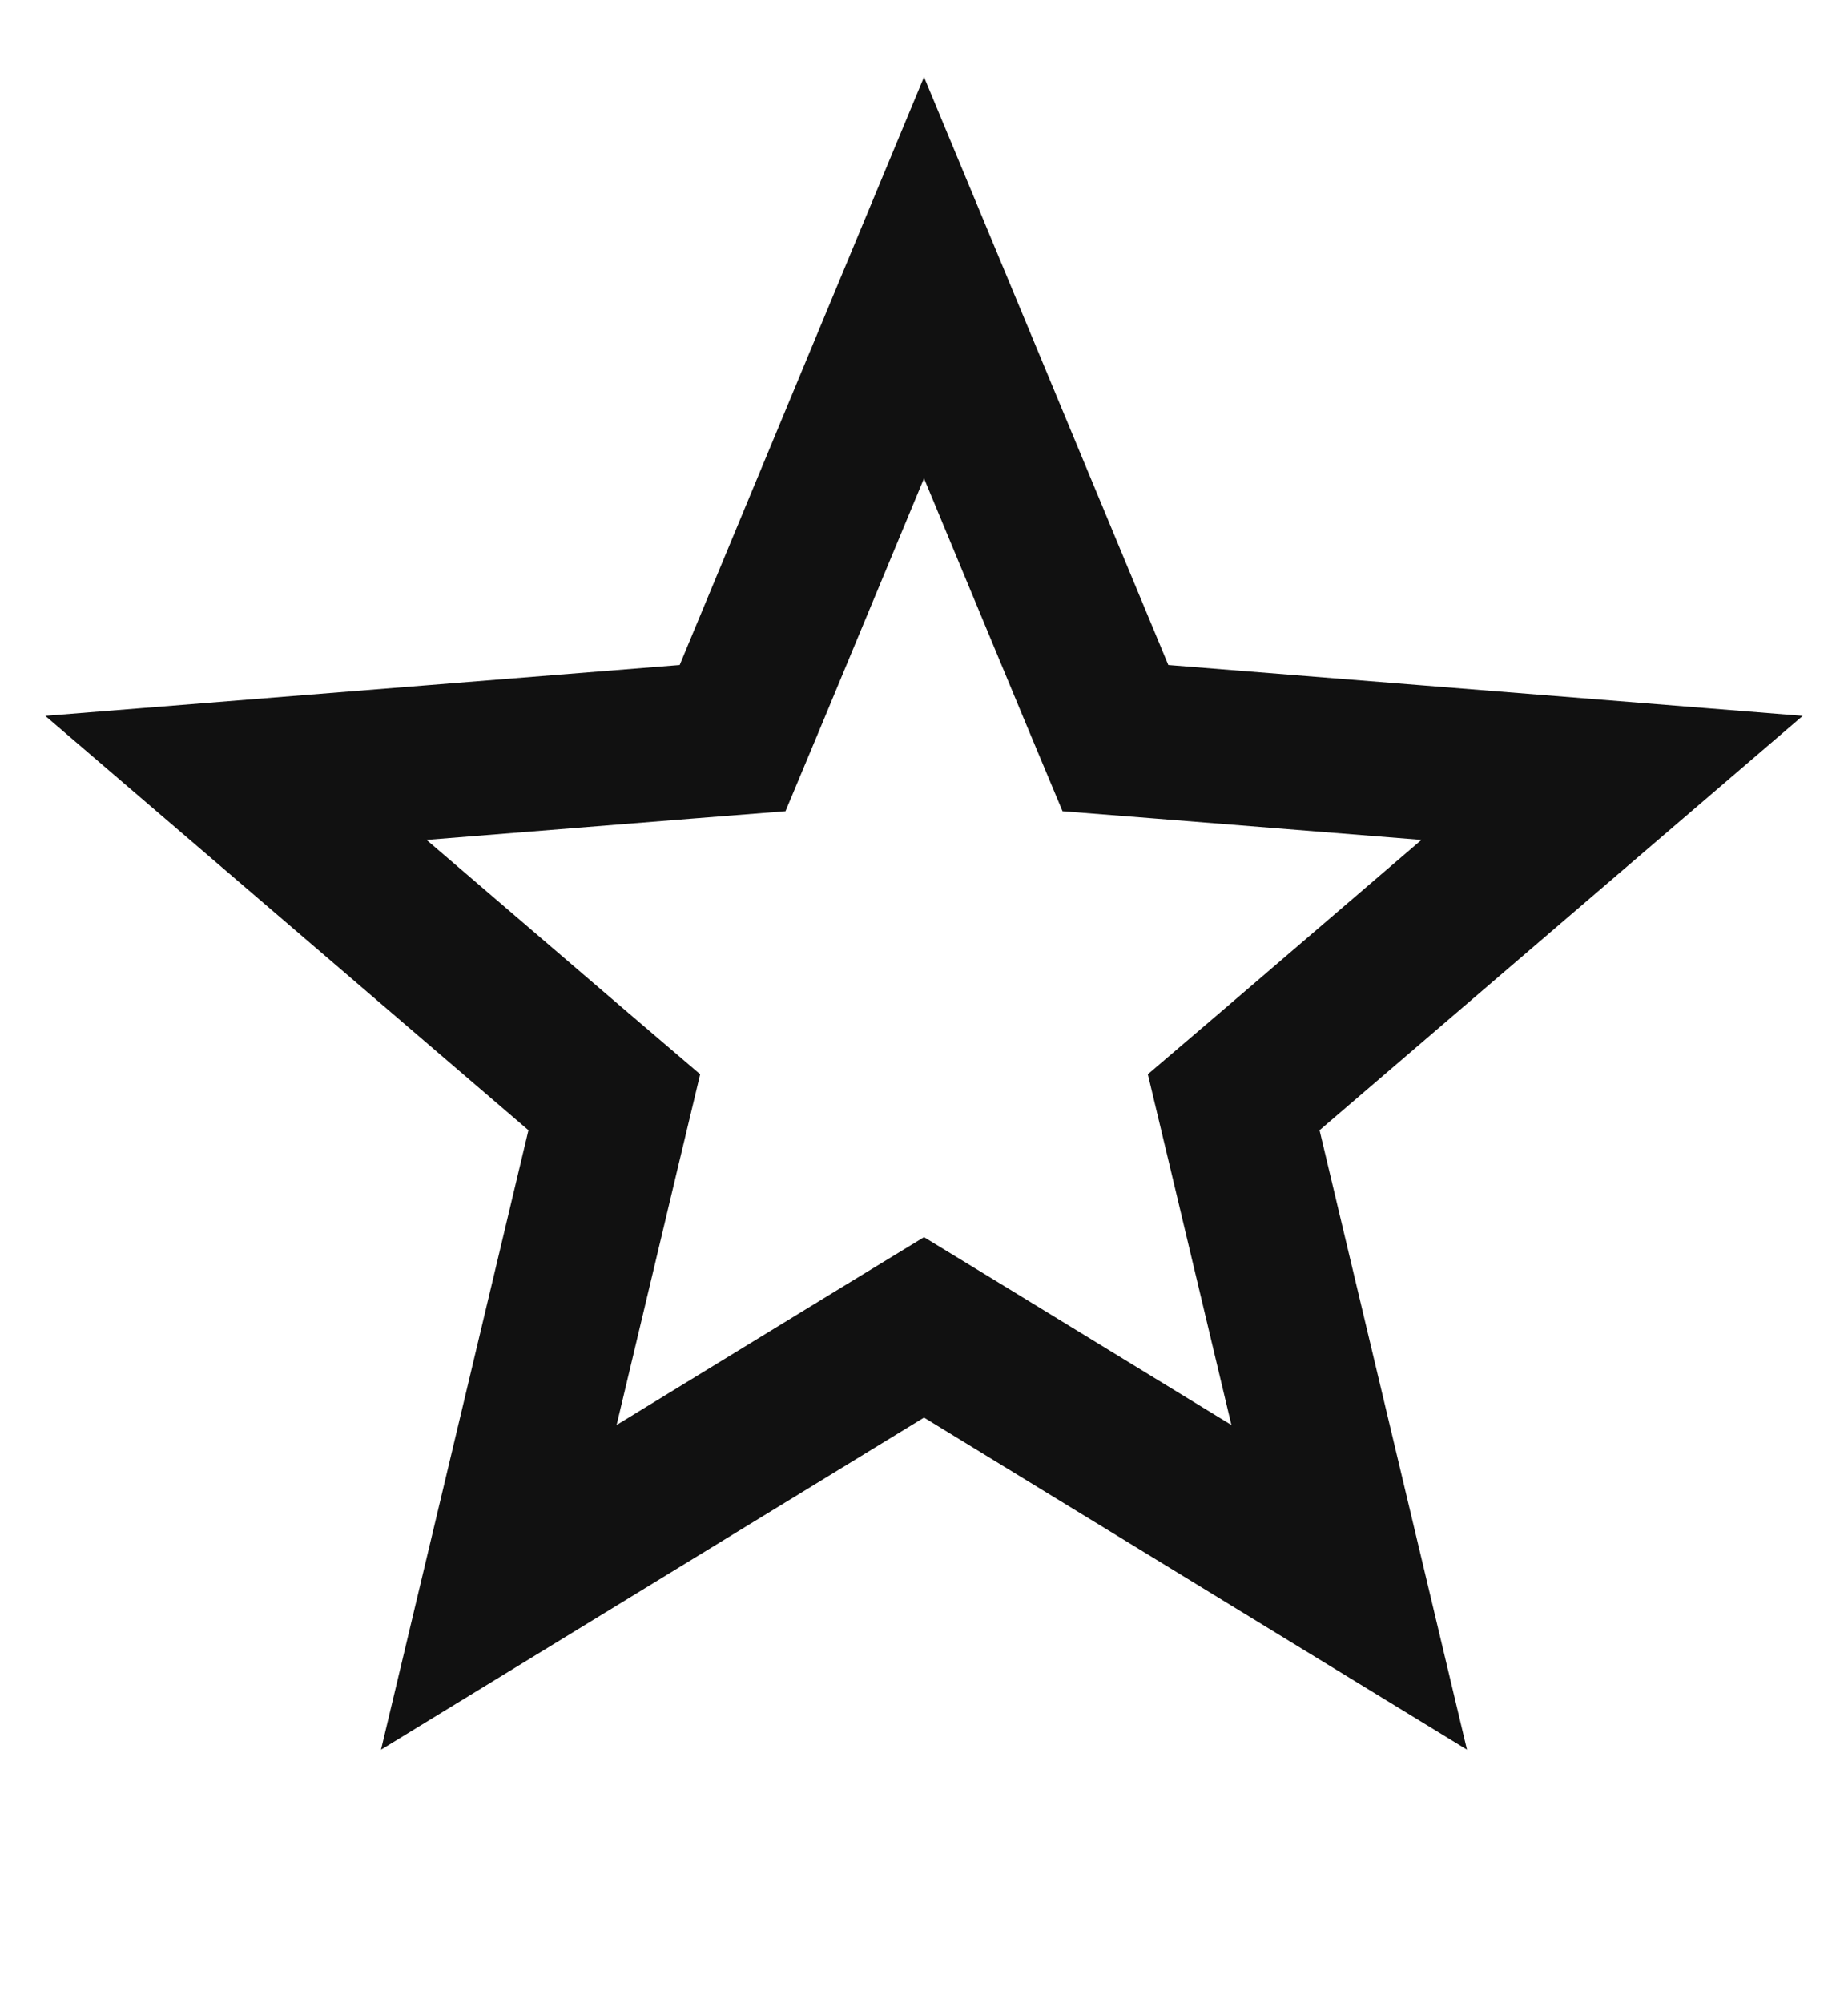
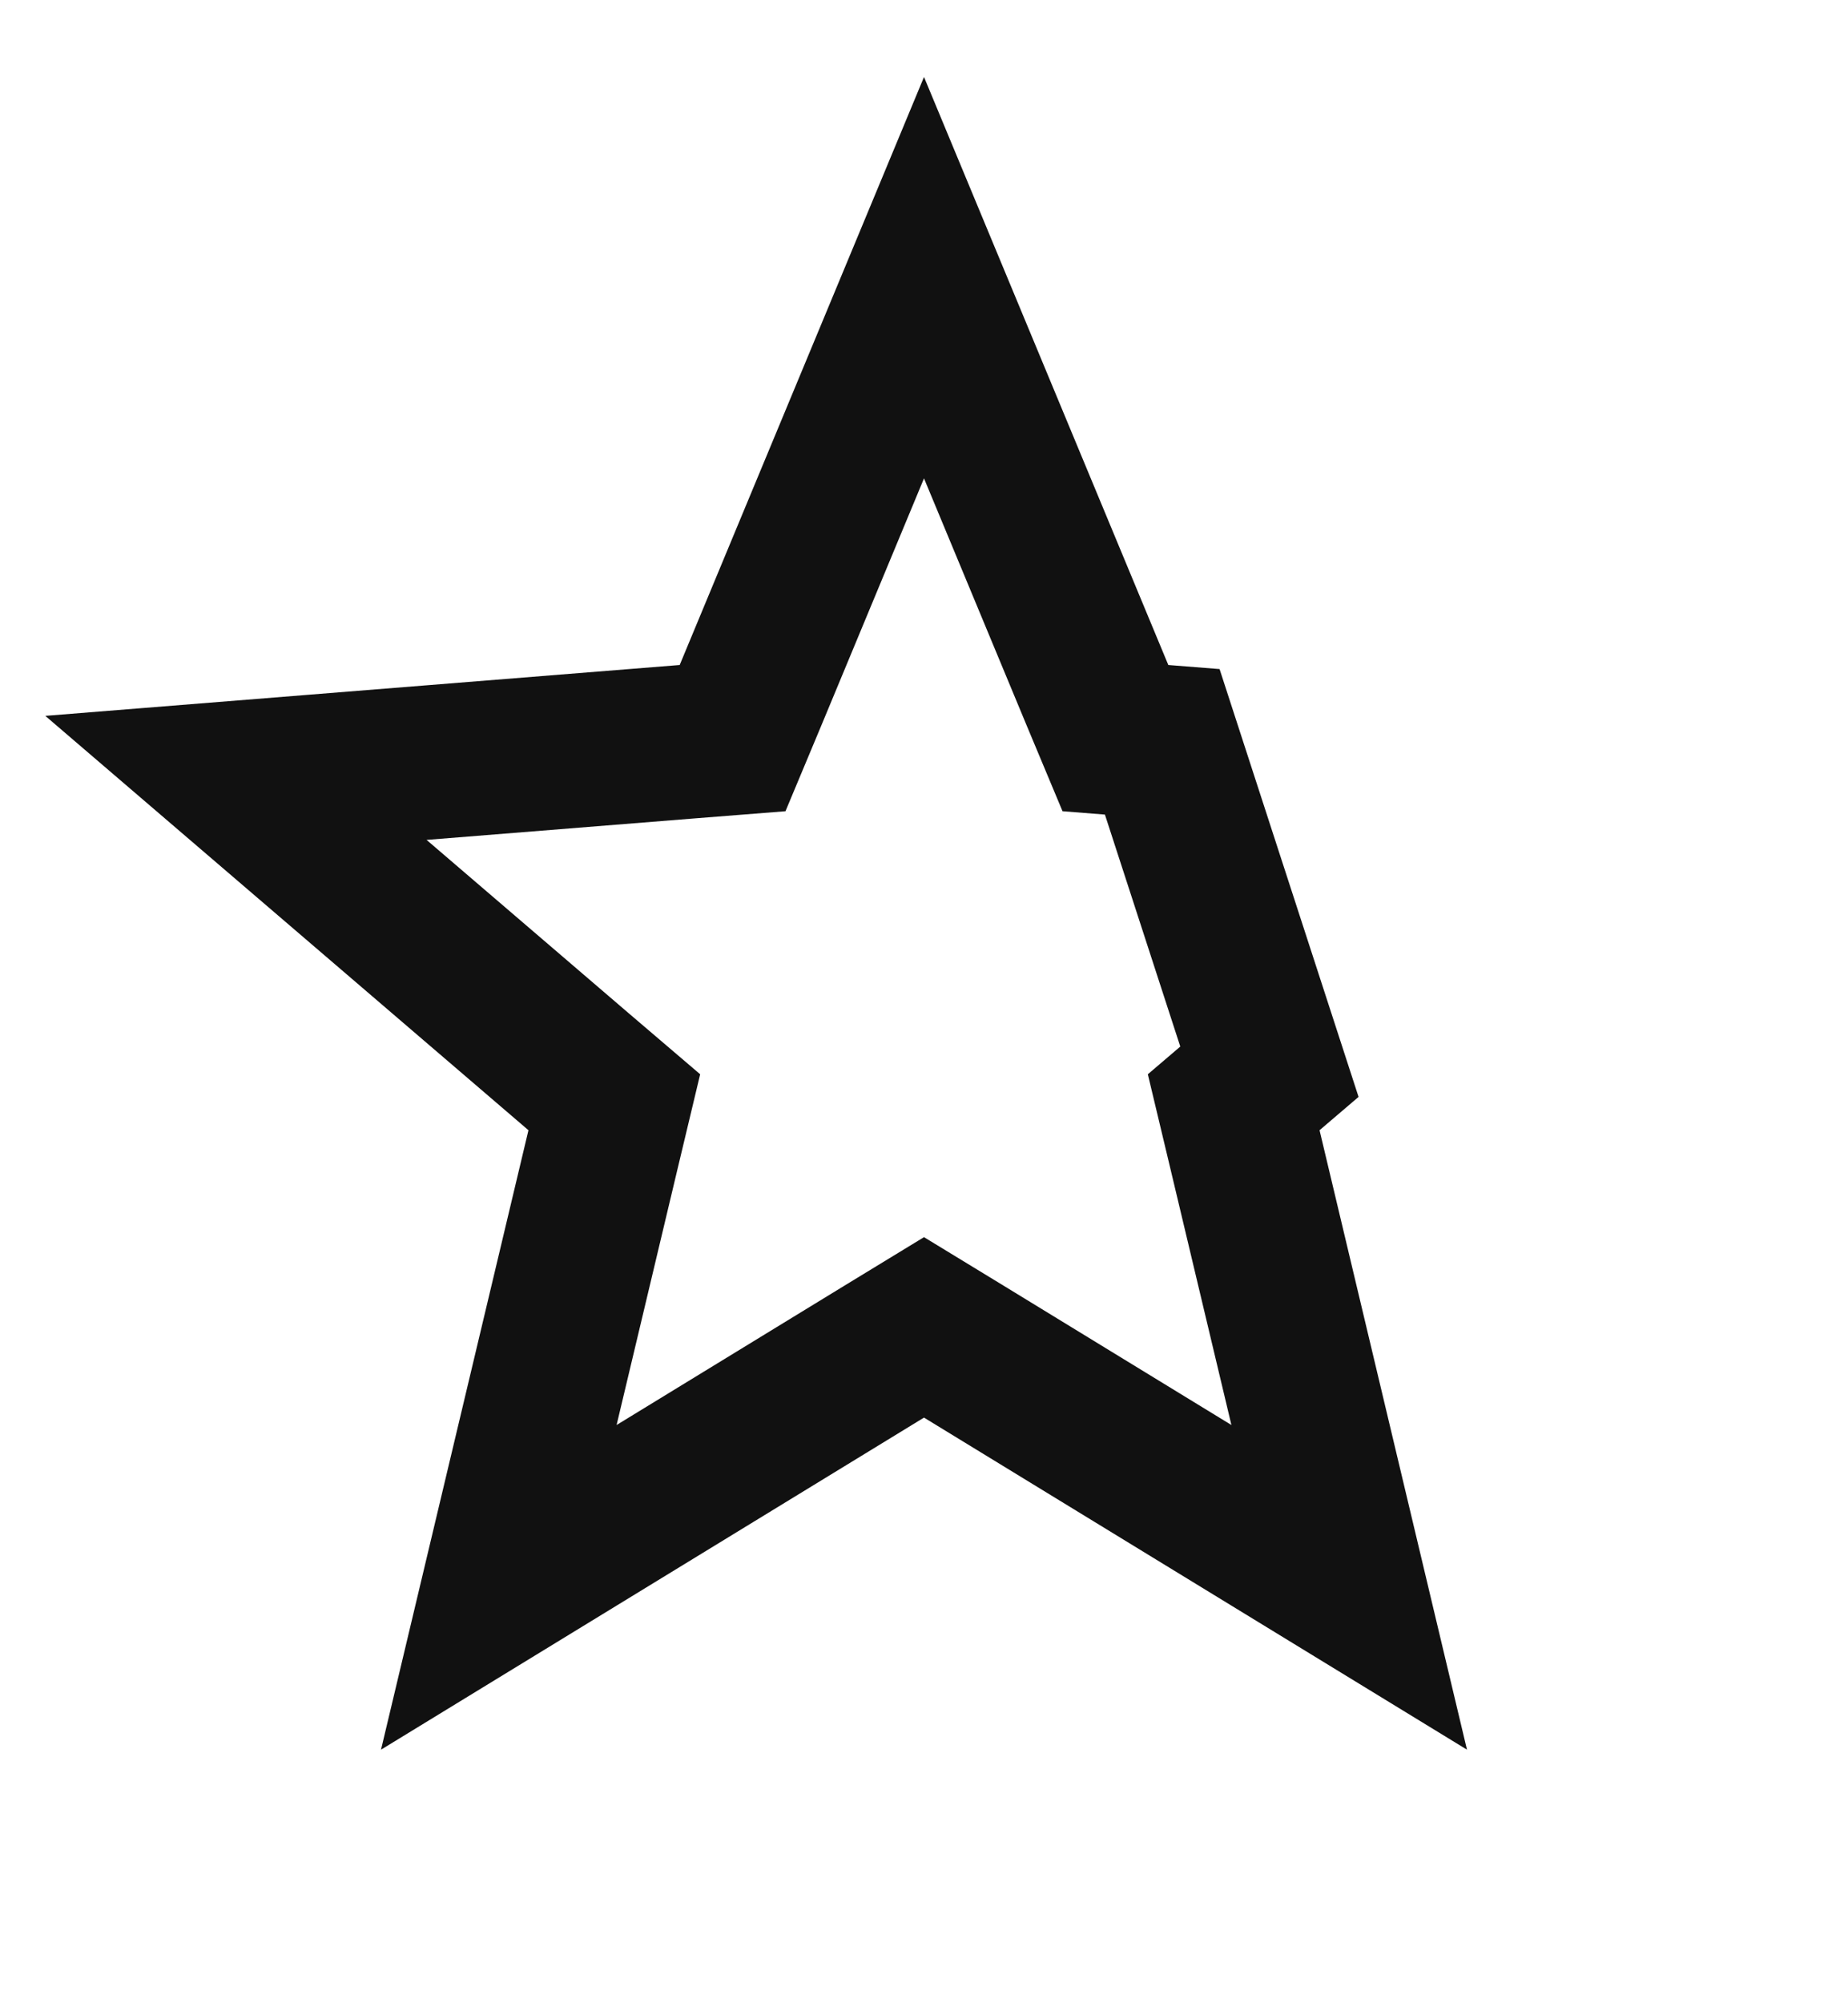
<svg xmlns="http://www.w3.org/2000/svg" width="12" height="13" viewBox="0 0 12 13" fill="none">
-   <path d="M6 1.802L7.125 4.508L7.243 4.79L7.547 4.814L10.468 5.048L8.243 6.955L8.011 7.153L8.082 7.45L8.761 10.301L6.261 8.773L6 8.614L5.739 8.773L3.239 10.301L3.918 7.45L3.989 7.153L3.757 6.955L1.532 5.048L4.453 4.814L4.757 4.79L4.875 4.508L6 1.802Z" stroke="#111111" />
+   <path d="M6 1.802L7.125 4.508L7.243 4.79L7.547 4.814L8.243 6.955L8.011 7.153L8.082 7.45L8.761 10.301L6.261 8.773L6 8.614L5.739 8.773L3.239 10.301L3.918 7.45L3.989 7.153L3.757 6.955L1.532 5.048L4.453 4.814L4.757 4.79L4.875 4.508L6 1.802Z" stroke="#111111" />
</svg>